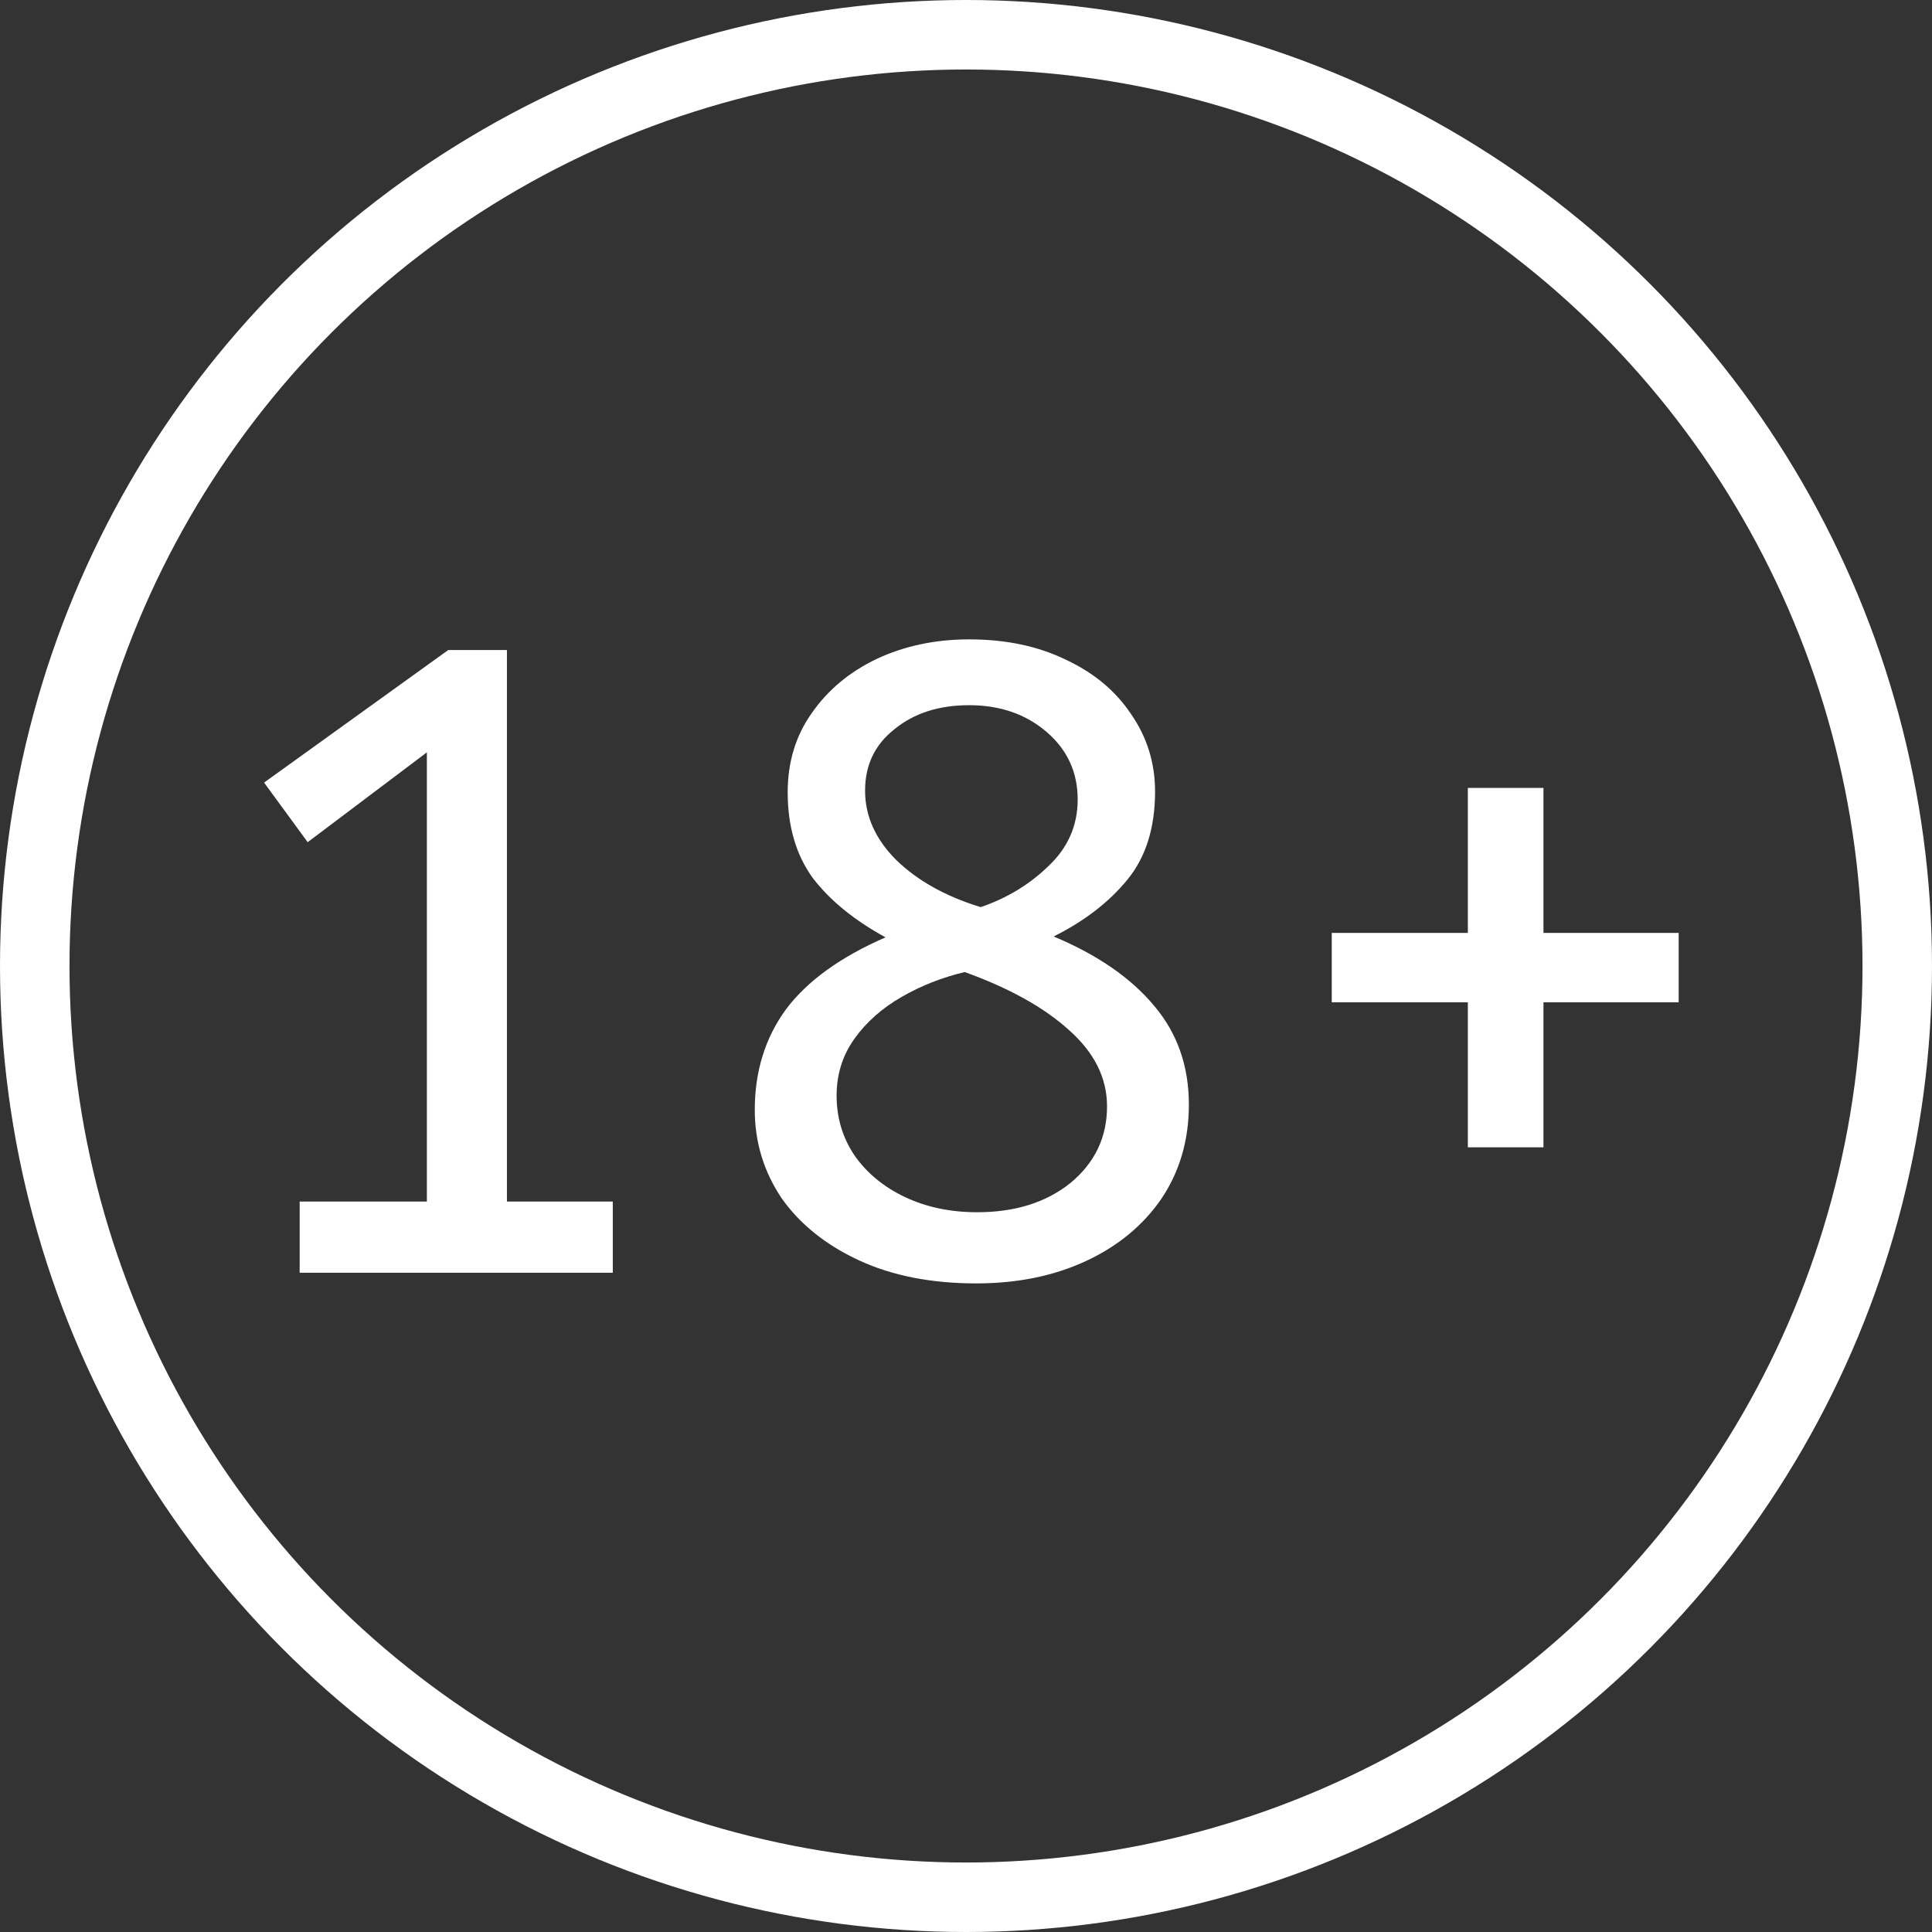
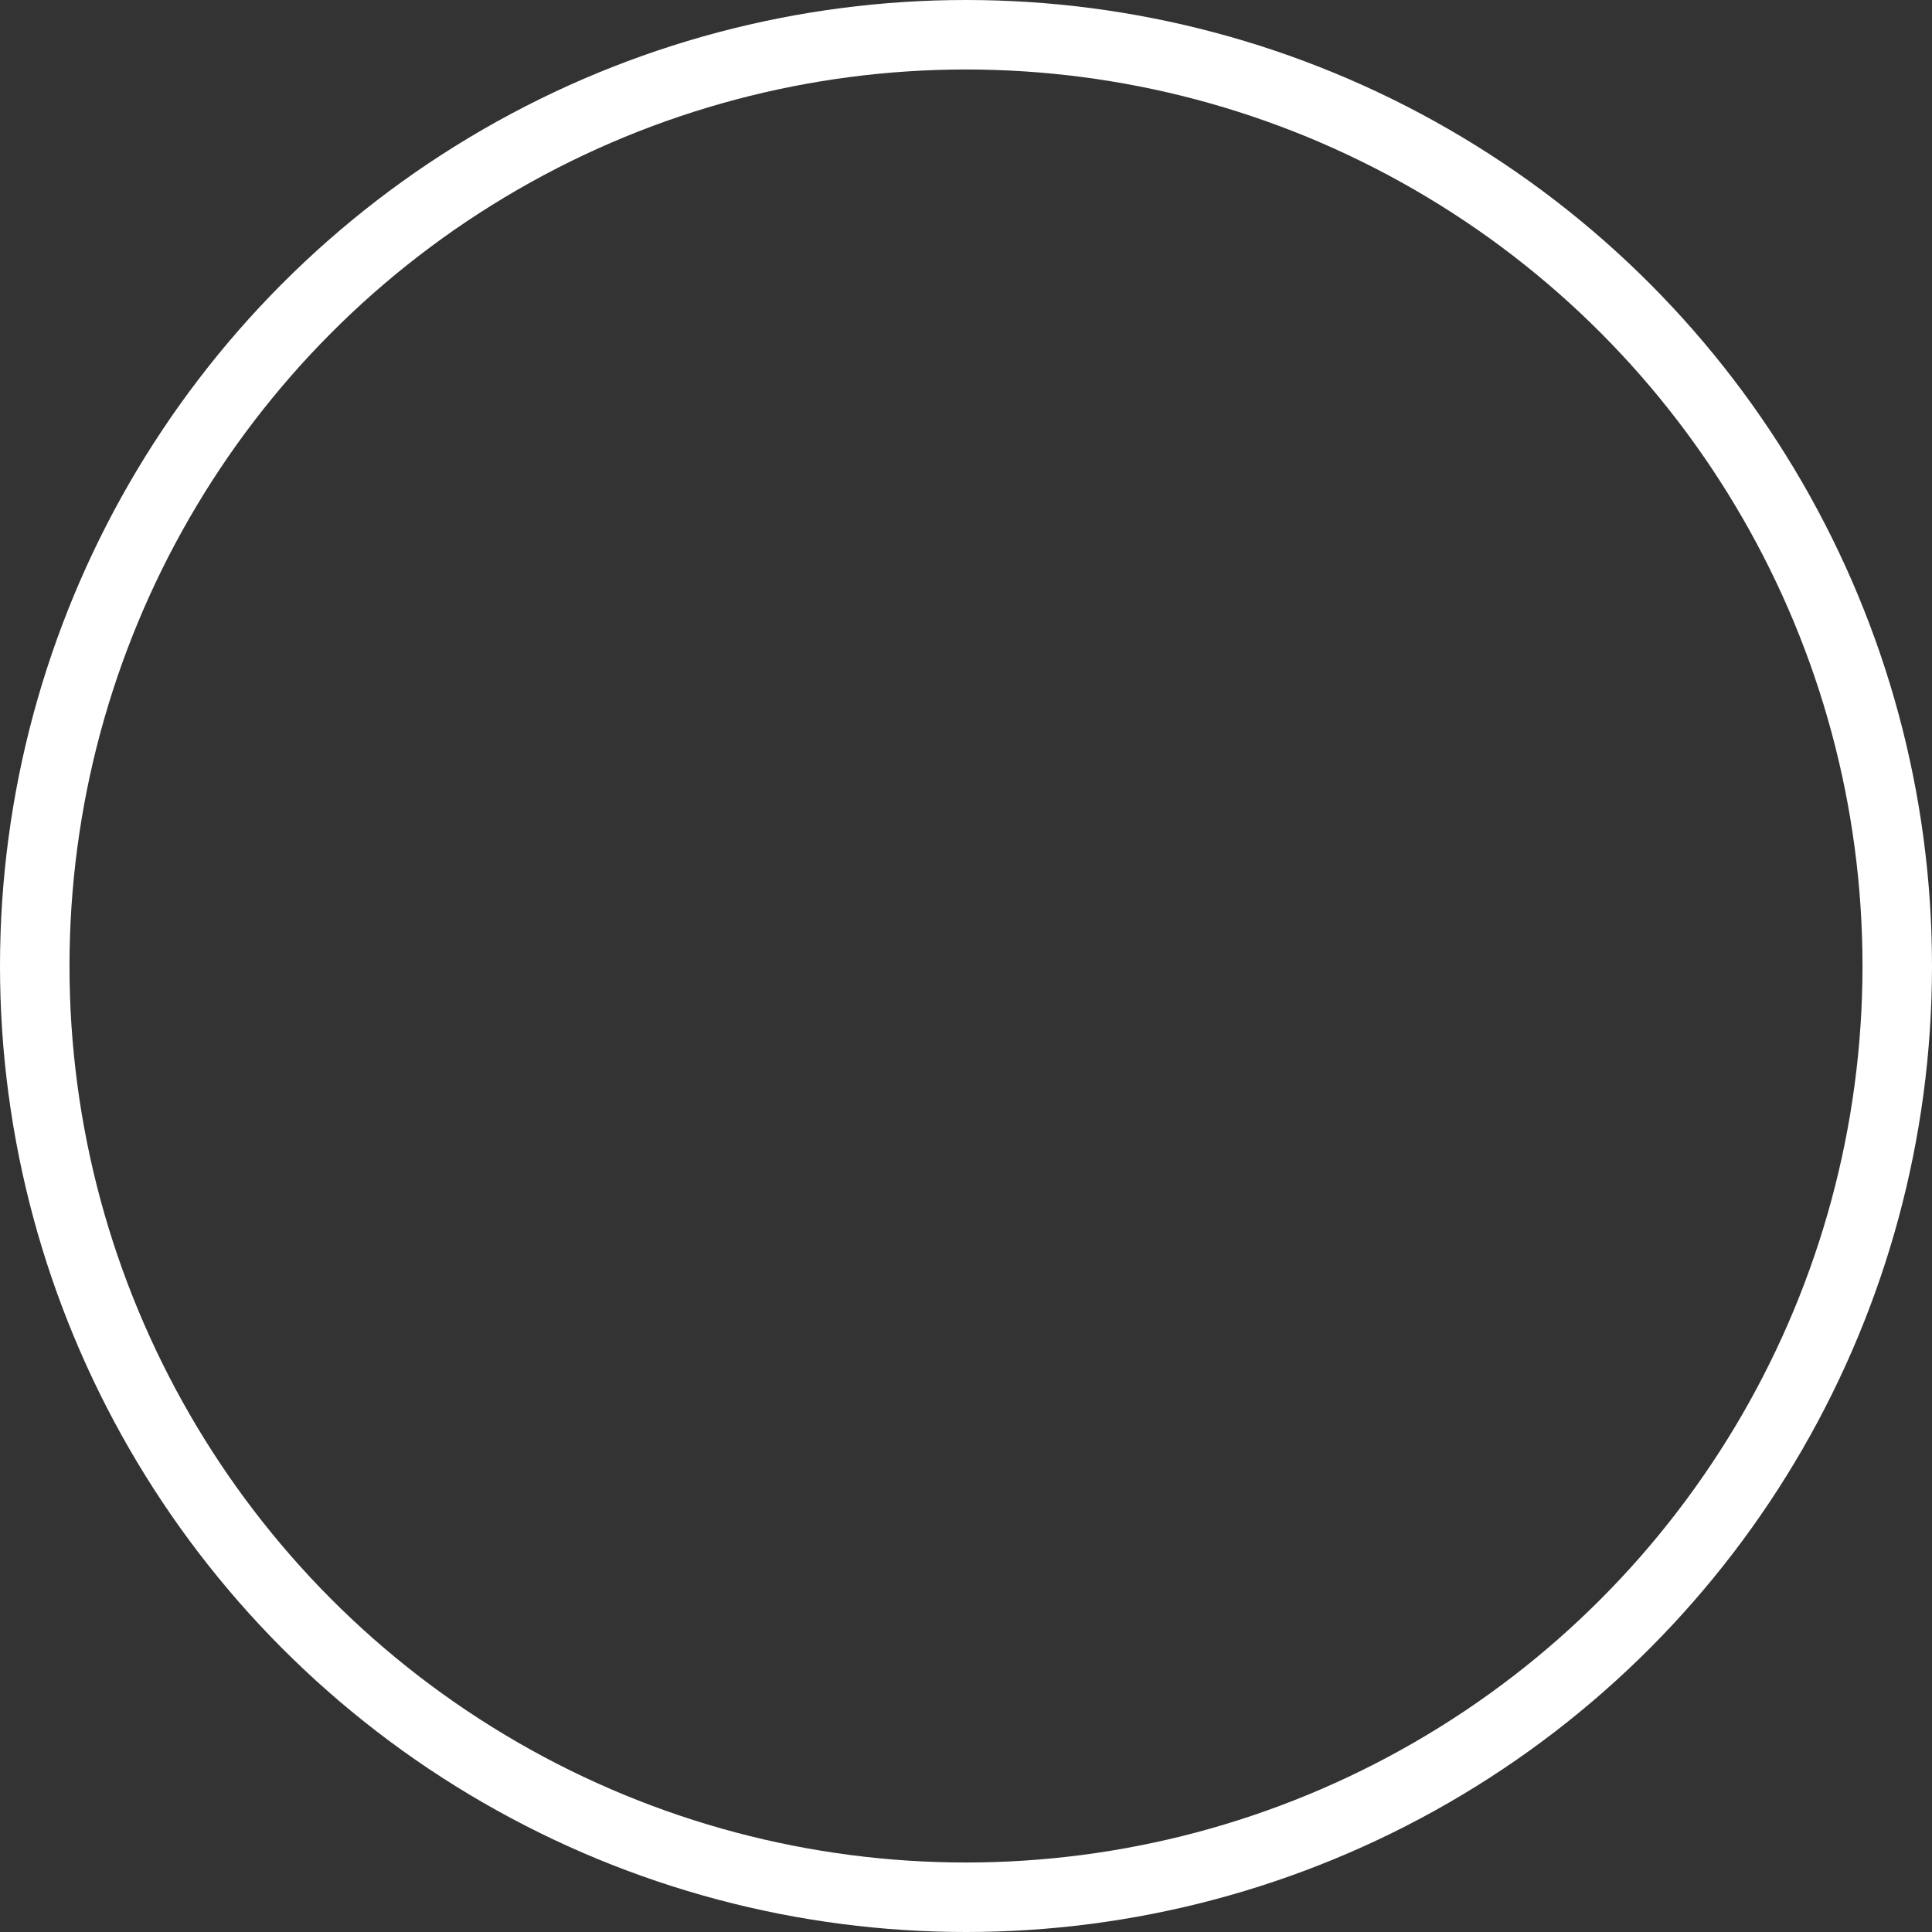
<svg xmlns="http://www.w3.org/2000/svg" width="139" height="139" viewBox="0 0 139 139" fill="none">
  <rect x="0" y="0" width="139" height="139" fill="#333333" stroke="none" />
  <circle cx="69.5" cy="69.5" r="67" stroke="white" stroke-width="5" />
-   <path d="M21.56 91.568V86.448H30.712V54.128L22.136 60.592L19 56.304L32.248 46.768H36.472V86.448H44.088V91.568H21.56Z" fill="white" />
-   <path d="M70.239 92.336C66.996 92.336 64.18 91.781 61.791 90.672C59.402 89.563 57.546 88.069 56.223 86.192C54.943 84.272 54.303 82.16 54.303 79.856C54.303 77.083 55.05 74.672 56.543 72.624C58.079 70.576 60.468 68.848 63.711 67.44C61.45 66.203 59.7 64.773 58.463 63.152C57.268 61.488 56.671 59.44 56.671 57.008C56.671 54.832 57.247 52.933 58.399 51.312C59.551 49.648 61.108 48.347 63.071 47.408C65.076 46.469 67.295 46 69.727 46C72.372 46 74.698 46.491 76.703 47.472C78.708 48.411 80.266 49.712 81.375 51.376C82.527 53.04 83.103 54.896 83.103 56.944C83.103 59.547 82.442 61.659 81.119 63.28C79.796 64.901 78.026 66.267 75.807 67.376C78.964 68.699 81.375 70.363 83.039 72.368C84.703 74.331 85.535 76.699 85.535 79.472C85.535 82.032 84.874 84.293 83.551 86.256C82.228 88.176 80.415 89.669 78.111 90.736C75.807 91.803 73.183 92.336 70.239 92.336ZM70.559 65.264C72.436 64.624 74.058 63.643 75.423 62.32C76.831 60.997 77.535 59.397 77.535 57.52C77.535 55.557 76.788 53.936 75.295 52.656C73.802 51.376 71.946 50.736 69.727 50.736C67.551 50.736 65.759 51.312 64.351 52.464C62.943 53.573 62.239 55.045 62.239 56.88C62.239 58.715 62.986 60.379 64.479 61.872C66.015 63.365 68.042 64.496 70.559 65.264ZM70.303 87.216C73.034 87.216 75.274 86.512 77.023 85.104C78.772 83.653 79.647 81.819 79.647 79.6C79.647 77.552 78.73 75.717 76.895 74.096C75.103 72.475 72.607 71.088 69.407 69.936C67.786 70.32 66.271 70.917 64.863 71.728C63.455 72.539 62.324 73.541 61.471 74.736C60.618 75.931 60.191 77.296 60.191 78.832C60.191 80.411 60.618 81.84 61.471 83.12C62.367 84.4 63.583 85.403 65.119 86.128C66.655 86.853 68.383 87.216 70.303 87.216Z" fill="white" />
-   <path d="M105.606 82.544V72.112H95.814V67.12H105.606V56.688H111.046V67.12H120.774V72.112H111.046V82.544H105.606Z" fill="white" />
</svg>